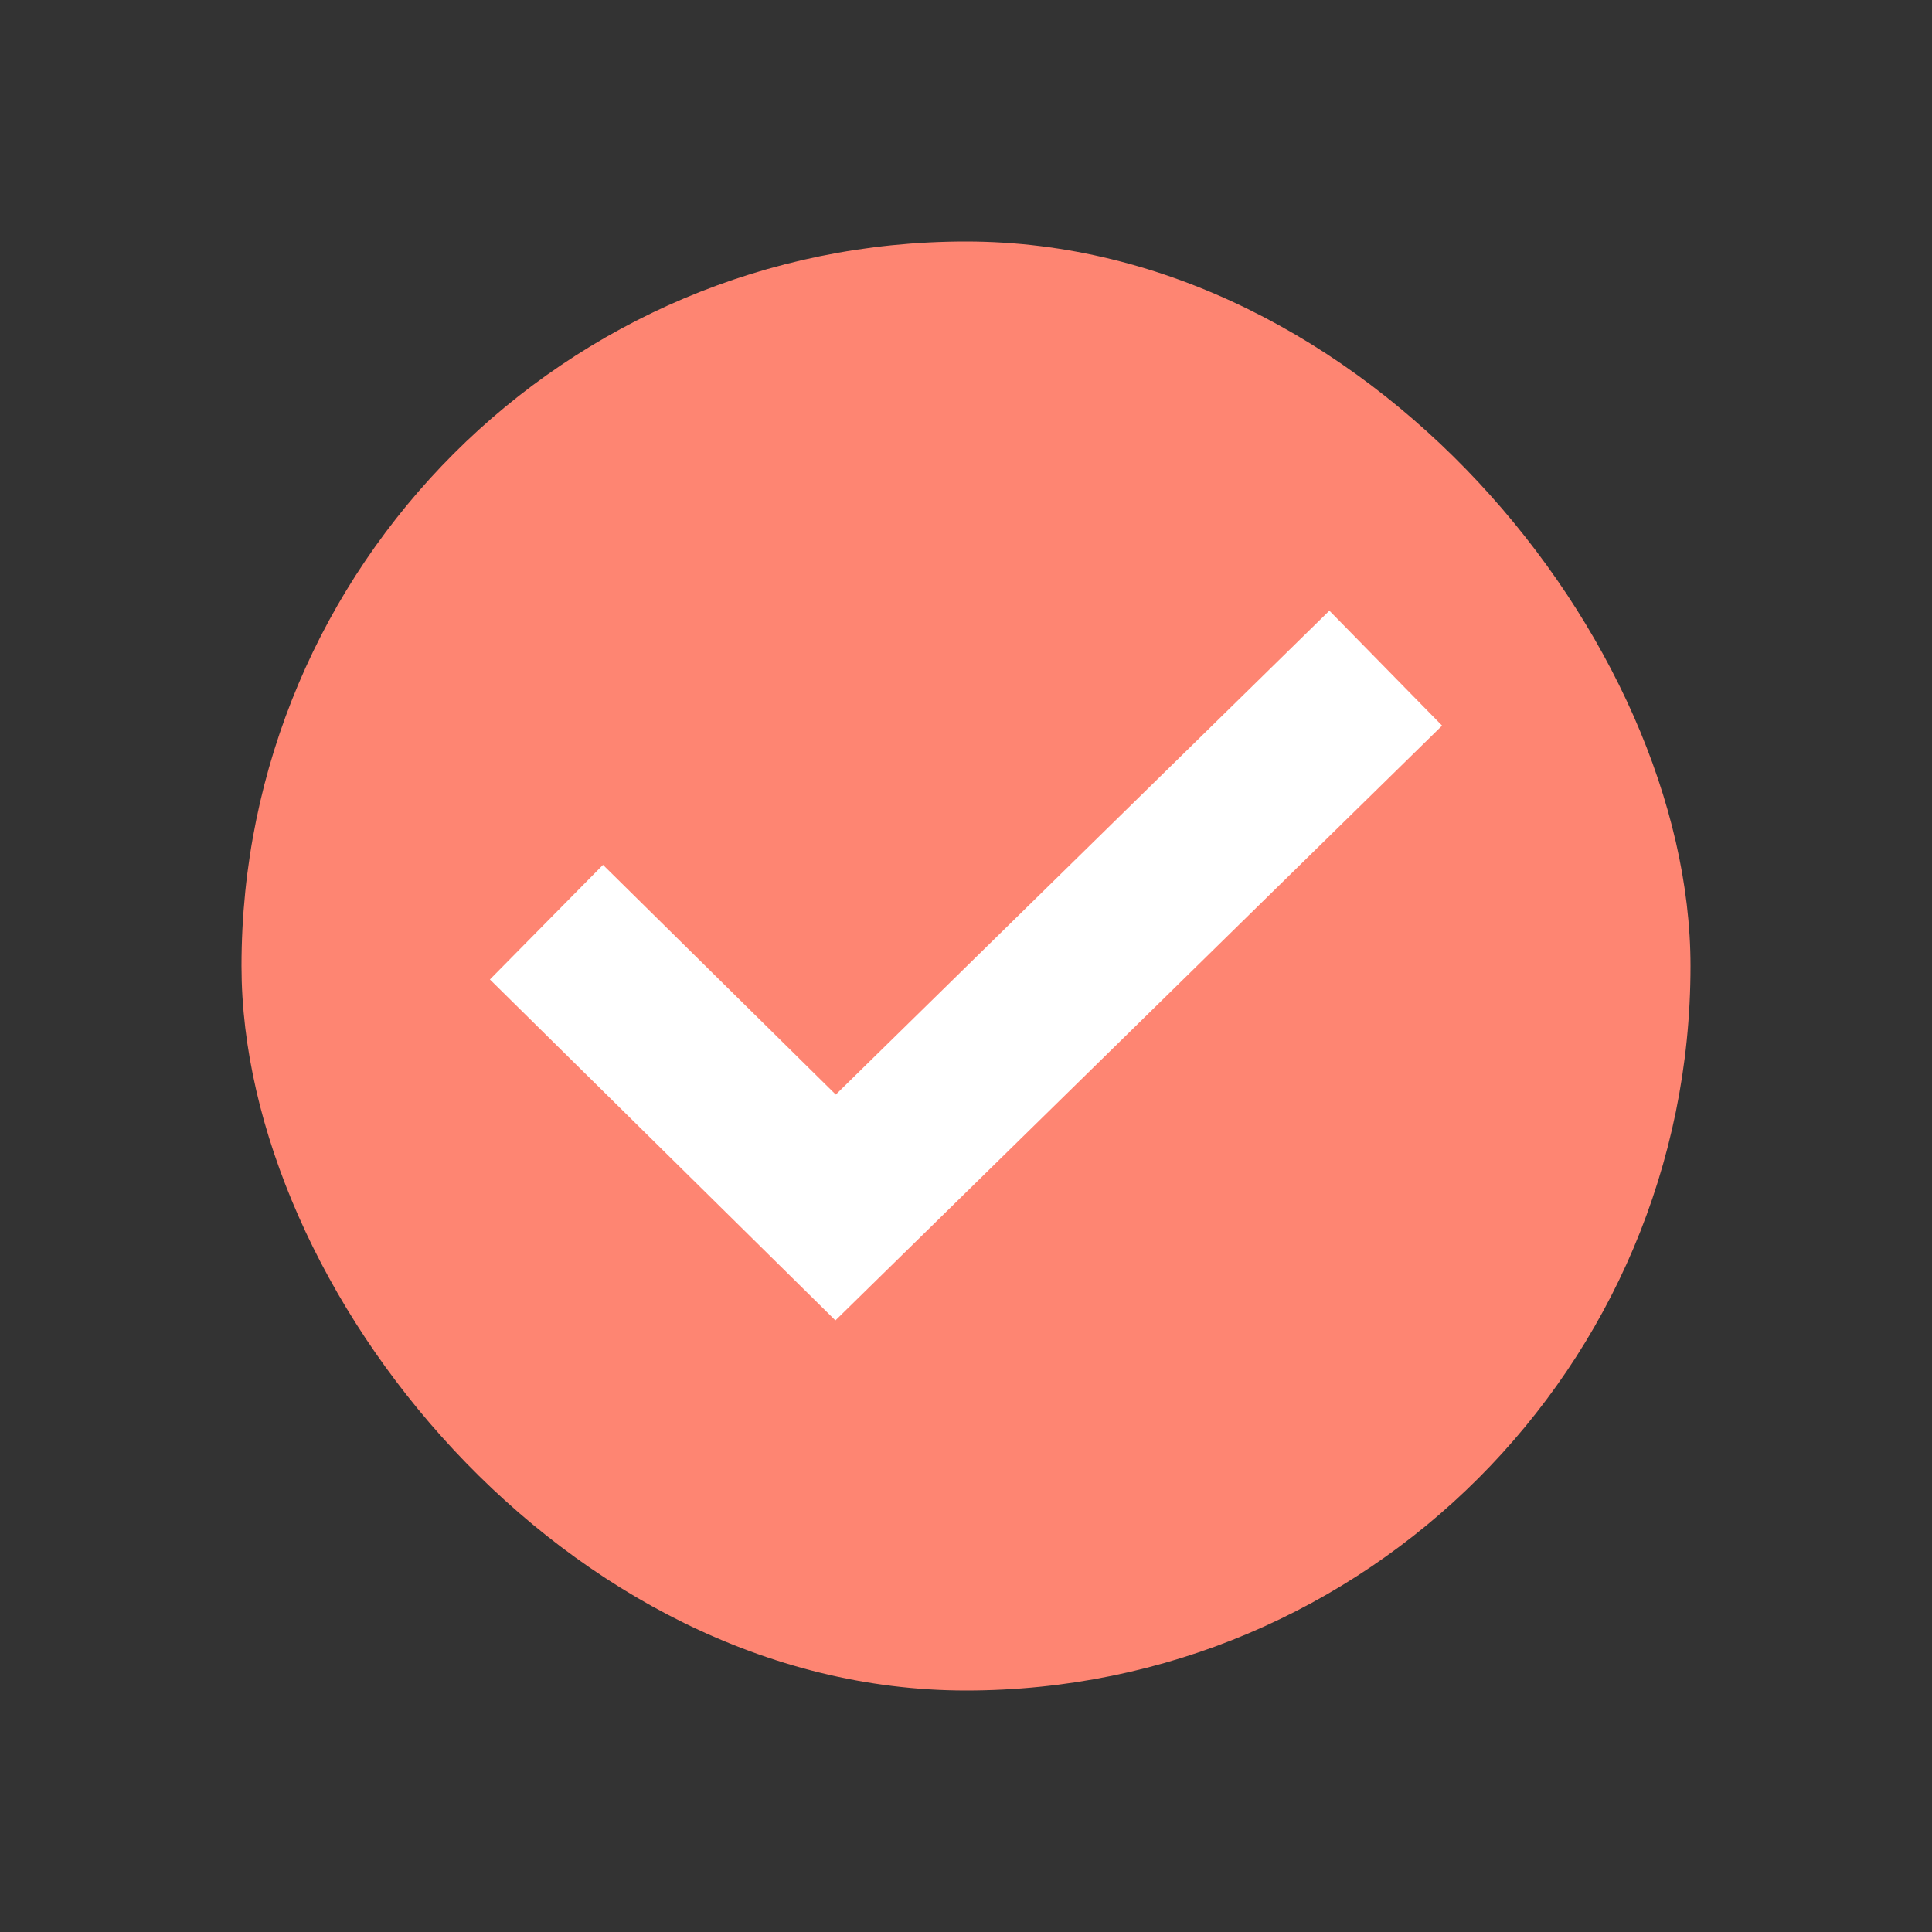
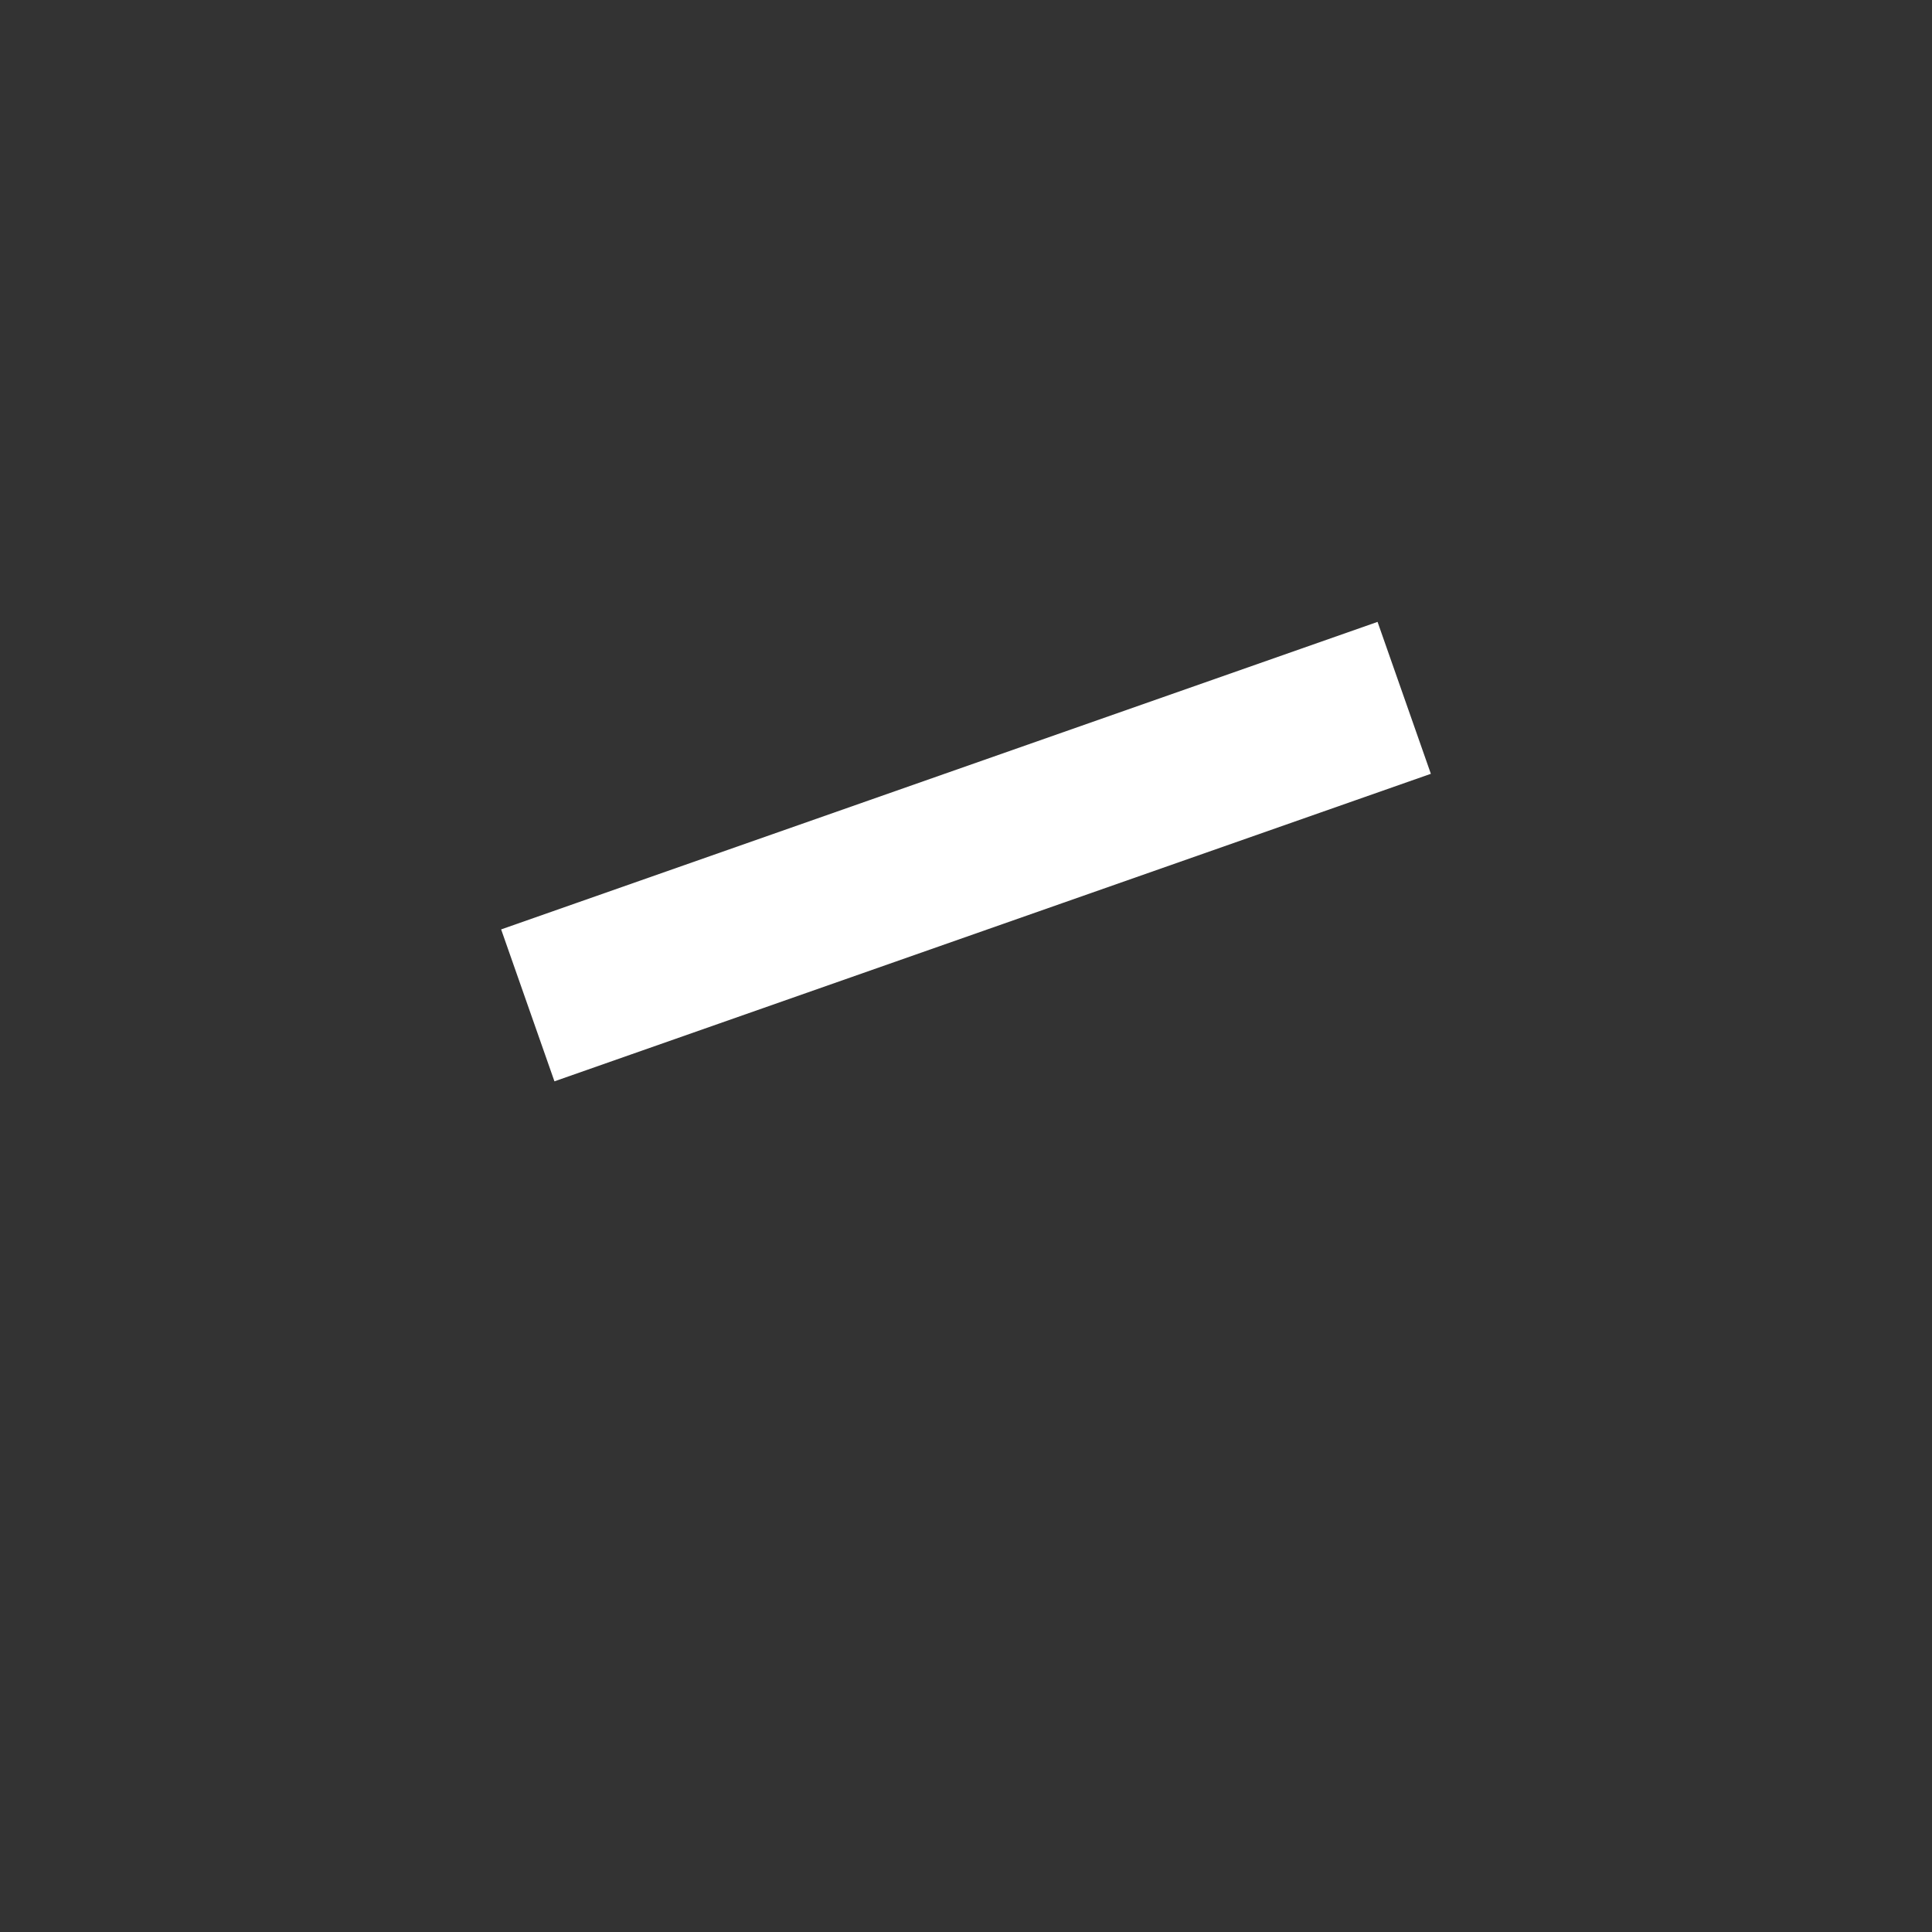
<svg xmlns="http://www.w3.org/2000/svg" width="24" height="24" viewBox="0 0 24 24" fill="none">
  <rect x="0" y="0" width="24" height="24" fill="#333333" stroke="none" />
-   <rect x="3" y="3" width="18" height="18" rx="9" fill="#FE8572" />
-   <path d="M7.5 12.158L10.38 15L16.5 9" stroke="white" stroke-width="2" stroke-linecap="square" />
+   <path d="M7.5 12.158L16.5 9" stroke="white" stroke-width="2" stroke-linecap="square" />
</svg>